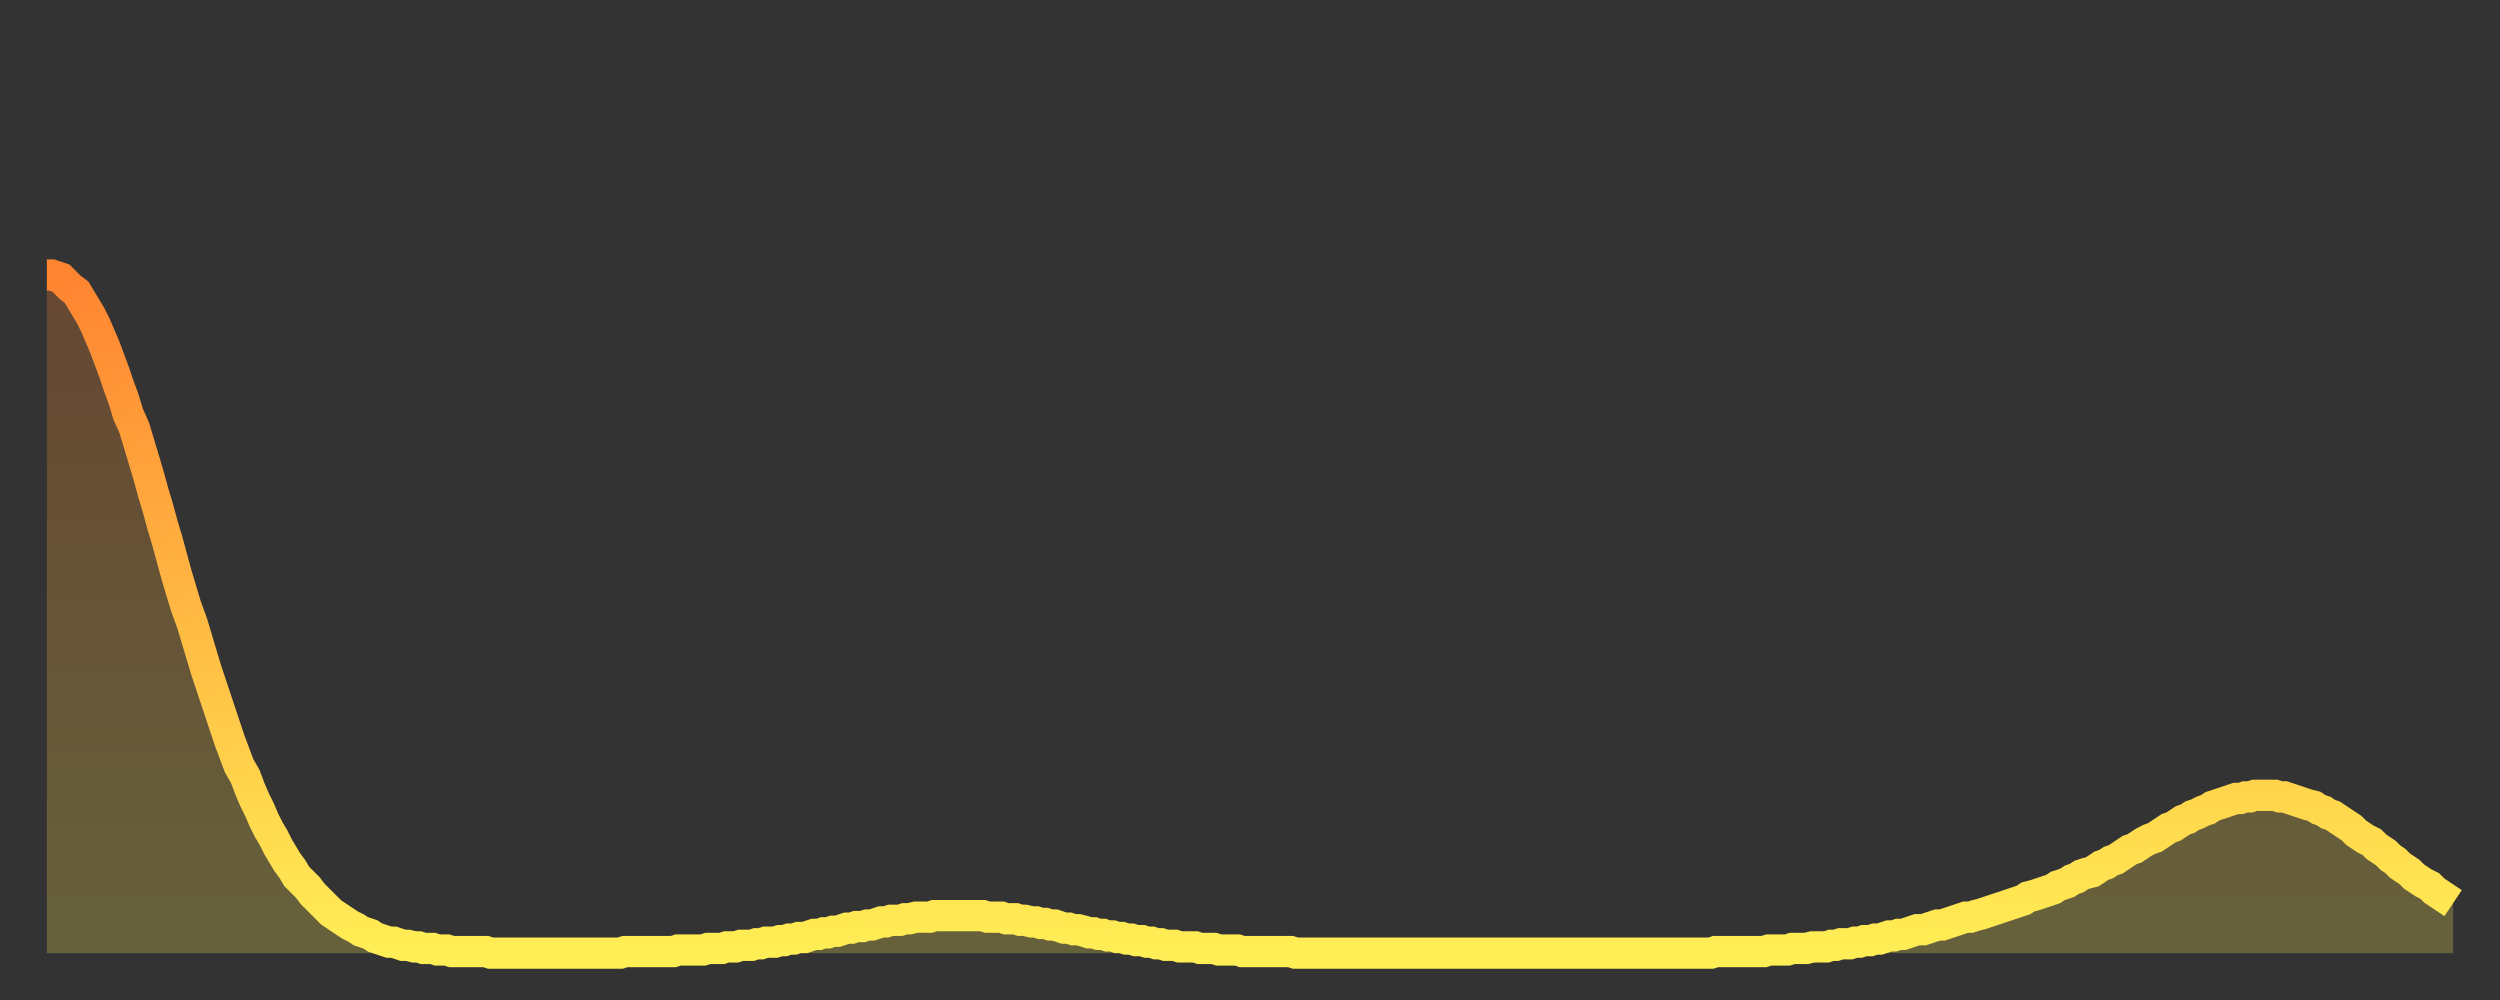
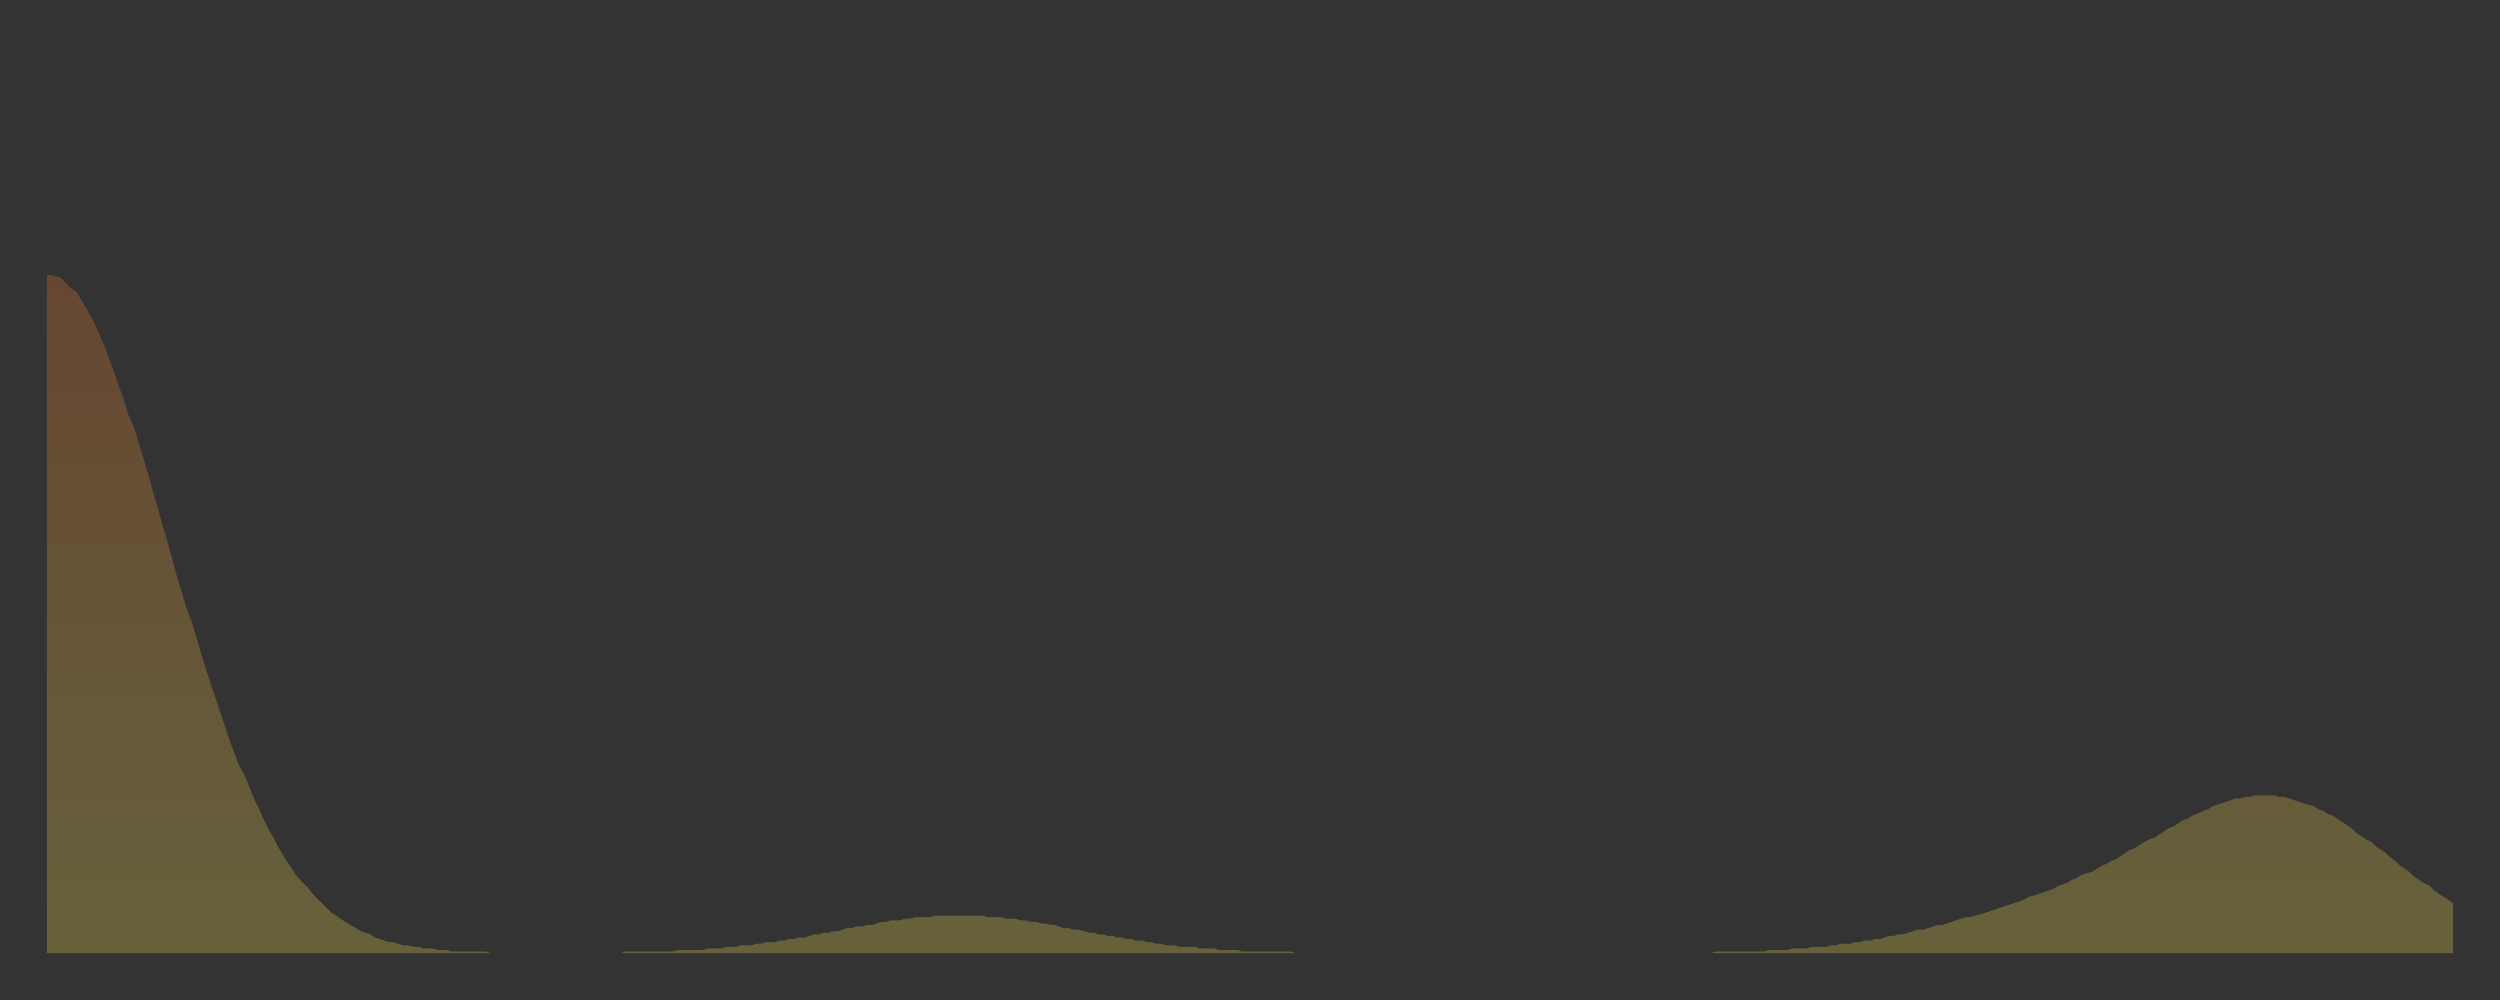
<svg xmlns="http://www.w3.org/2000/svg" baseProfile="full" height="64" version="1.1" width="160">
  <rect width="100%" height="100%" fill="#333333" stroke="none" />
  <defs>
    <linearGradient id="id590304" x1="0" x2="0" y1="0" y2="1">
      <stop offset="0%" stop-color="#ff8431" />
      <stop offset="50%" stop-color="#ffb943" />
      <stop offset="100%" stop-color="#ffee55" />
    </linearGradient>
  </defs>
  <g transform="translate(3,3)">
    <g>
-       <path d="M 0.0 14.6 0.3 14.6 0.6 14.7 0.9 14.8 1.2 15.1 1.5 15.4 1.9 15.7 2.2 16.2 2.5 16.7 2.8 17.2 3.1 17.8 3.4 18.5 3.7 19.2 4.0 20.0 4.3 20.8 4.6 21.7 4.9 22.5 5.2 23.5 5.6 24.4 5.9 25.4 6.2 26.4 6.5 27.4 6.8 28.5 7.1 29.5 7.4 30.6 7.7 31.6 8.0 32.7 8.3 33.8 8.6 34.8 8.9 35.8 9.3 36.9 9.6 37.9 9.9 38.9 10.2 39.9 10.5 40.8 10.8 41.7 11.1 42.6 11.4 43.5 11.7 44.4 12.0 45.2 12.3 46.0 12.7 46.7 13.0 47.5 13.3 48.2 13.6 48.8 13.9 49.5 14.2 50.1 14.5 50.6 14.8 51.2 15.1 51.7 15.4 52.2 15.7 52.6 16.0 53.1 16.4 53.5 16.7 53.8 17.0 54.2 17.3 54.5 17.6 54.8 17.9 55.1 18.2 55.4 18.5 55.6 18.8 55.8 19.1 56.0 19.4 56.2 19.8 56.4 20.1 56.6 20.4 56.7 20.7 56.8 21.0 57.0 21.3 57.1 21.6 57.2 21.9 57.3 22.2 57.3 22.5 57.4 22.8 57.5 23.1 57.5 23.5 57.6 23.8 57.6 24.1 57.7 24.4 57.7 24.7 57.7 25.0 57.8 25.3 57.8 25.6 57.8 25.9 57.9 26.2 57.9 26.5 57.9 26.8 57.9 27.2 57.9 27.5 57.9 27.8 57.9 28.1 57.9 28.4 58.0 28.7 58.0 29.0 58.0 29.3 58.0 29.6 58.0 29.9 58.0 30.2 58.0 30.6 58.0 30.9 58.0 31.2 58.0 31.5 58.0 31.8 58.0 32.1 58.0 32.4 58.0 32.7 58.0 33.0 58.0 33.3 58.0 33.6 58.0 33.9 58.0 34.3 58.0 34.6 58.0 34.9 58.0 35.2 58.0 35.5 58.0 35.8 58.0 36.1 58.0 36.4 58.0 36.7 58.0 37.0 57.9 37.3 57.9 37.7 57.9 38.0 57.9 38.3 57.9 38.6 57.9 38.9 57.9 39.2 57.9 39.5 57.9 39.8 57.9 40.1 57.9 40.4 57.8 40.7 57.8 41.0 57.8 41.4 57.8 41.7 57.8 42.0 57.8 42.3 57.7 42.6 57.7 42.9 57.7 43.2 57.7 43.5 57.6 43.8 57.6 44.1 57.6 44.4 57.5 44.7 57.5 45.1 57.5 45.4 57.4 45.7 57.4 46.0 57.3 46.3 57.3 46.6 57.3 46.9 57.2 47.2 57.2 47.5 57.1 47.8 57.1 48.1 57.0 48.5 57.0 48.8 56.9 49.1 56.8 49.4 56.8 49.7 56.7 50.0 56.7 50.3 56.6 50.6 56.6 50.9 56.5 51.2 56.4 51.5 56.4 51.8 56.3 52.2 56.3 52.5 56.2 52.8 56.2 53.1 56.1 53.4 56.0 53.7 56.0 54.0 55.9 54.3 55.9 54.6 55.9 54.9 55.8 55.2 55.8 55.6 55.7 55.9 55.7 56.2 55.7 56.5 55.7 56.8 55.6 57.1 55.6 57.4 55.6 57.7 55.6 58.0 55.6 58.3 55.6 58.6 55.6 58.9 55.6 59.3 55.6 59.6 55.6 59.9 55.6 60.2 55.7 60.5 55.7 60.8 55.7 61.1 55.7 61.4 55.8 61.7 55.8 62.0 55.8 62.3 55.9 62.6 55.9 63.0 56.0 63.3 56.0 63.6 56.1 63.9 56.1 64.2 56.2 64.5 56.2 64.8 56.3 65.1 56.4 65.4 56.4 65.7 56.5 66.0 56.5 66.4 56.6 66.7 56.7 67.0 56.7 67.3 56.8 67.6 56.8 67.9 56.9 68.2 56.9 68.5 57.0 68.8 57.0 69.1 57.1 69.4 57.1 69.7 57.2 70.1 57.2 70.4 57.3 70.7 57.3 71.0 57.4 71.3 57.4 71.6 57.5 71.9 57.5 72.2 57.5 72.5 57.6 72.8 57.6 73.1 57.6 73.5 57.6 73.8 57.7 74.1 57.7 74.4 57.7 74.7 57.7 75.0 57.8 75.3 57.8 75.6 57.8 75.9 57.8 76.2 57.8 76.5 57.9 76.8 57.9 77.2 57.9 77.5 57.9 77.8 57.9 78.1 57.9 78.4 57.9 78.7 57.9 79.0 57.9 79.3 57.9 79.6 57.9 79.9 58.0 80.2 58.0 80.5 58.0 80.9 58.0 81.2 58.0 81.5 58.0 81.8 58.0 82.1 58.0 82.4 58.0 82.7 58.0 83.0 58.0 83.3 58.0 83.6 58.0 83.9 58.0 84.3 58.0 84.6 58.0 84.9 58.0 85.2 58.0 85.5 58.0 85.8 58.0 86.1 58.0 86.4 58.0 86.7 58.0 87.0 58.0 87.3 58.0 87.6 58.0 88.0 58.0 88.3 58.0 88.6 58.0 88.9 58.0 89.2 58.0 89.5 58.0 89.8 58.0 90.1 58.0 90.4 58.0 90.7 58.0 91.0 58.0 91.4 58.0 91.7 58.0 92.0 58.0 92.3 58.0 92.6 58.0 92.9 58.0 93.2 58.0 93.5 58.0 93.8 58.0 94.1 58.0 94.4 58.0 94.7 58.0 95.1 58.0 95.4 58.0 95.7 58.0 96.0 58.0 96.3 58.0 96.6 58.0 96.9 58.0 97.2 58.0 97.5 58.0 97.8 58.0 98.1 58.0 98.4 58.0 98.8 58.0 99.1 58.0 99.4 58.0 99.7 58.0 100.0 58.0 100.3 58.0 100.6 58.0 100.9 58.0 101.2 58.0 101.5 58.0 101.8 58.0 102.2 58.0 102.5 58.0 102.8 58.0 103.1 58.0 103.4 58.0 103.7 58.0 104.0 58.0 104.3 58.0 104.6 58.0 104.9 58.0 105.2 58.0 105.5 58.0 105.9 58.0 106.2 58.0 106.5 58.0 106.8 57.9 107.1 57.9 107.4 57.9 107.7 57.9 108.0 57.9 108.3 57.9 108.6 57.9 108.9 57.9 109.3 57.9 109.6 57.9 109.9 57.9 110.2 57.8 110.5 57.8 110.8 57.8 111.1 57.8 111.4 57.8 111.7 57.7 112.0 57.7 112.3 57.7 112.6 57.7 113.0 57.6 113.3 57.6 113.6 57.6 113.9 57.6 114.2 57.5 114.5 57.5 114.8 57.4 115.1 57.4 115.4 57.4 115.7 57.3 116.0 57.3 116.3 57.2 116.7 57.2 117.0 57.1 117.3 57.1 117.6 57.0 117.9 56.9 118.2 56.9 118.5 56.8 118.8 56.8 119.1 56.7 119.4 56.6 119.7 56.5 120.1 56.5 120.4 56.4 120.7 56.3 121.0 56.2 121.3 56.2 121.6 56.1 121.9 56.0 122.2 55.9 122.5 55.8 122.8 55.7 123.1 55.7 123.4 55.6 123.8 55.5 124.1 55.4 124.4 55.3 124.7 55.2 125.0 55.1 125.3 55.0 125.6 54.9 125.9 54.8 126.2 54.7 126.5 54.6 126.8 54.4 127.2 54.3 127.5 54.2 127.8 54.1 128.1 54.0 128.4 53.9 128.7 53.7 129.0 53.6 129.3 53.5 129.6 53.3 129.9 53.2 130.2 53.0 130.5 52.9 130.9 52.8 131.2 52.6 131.5 52.4 131.8 52.3 132.1 52.1 132.4 52.0 132.7 51.8 133.0 51.6 133.3 51.4 133.6 51.3 133.9 51.1 134.2 50.9 134.6 50.7 134.9 50.6 135.2 50.4 135.5 50.2 135.8 50.0 136.1 49.9 136.4 49.7 136.7 49.5 137.0 49.4 137.3 49.2 137.6 49.1 138.0 48.9 138.3 48.8 138.6 48.6 138.9 48.5 139.2 48.4 139.5 48.3 139.8 48.2 140.1 48.1 140.4 48.1 140.7 48.0 141.0 48.0 141.3 47.9 141.7 47.9 142.0 47.9 142.3 47.9 142.6 47.9 142.9 48.0 143.2 48.0 143.5 48.1 143.8 48.2 144.1 48.3 144.4 48.4 144.7 48.5 145.1 48.6 145.4 48.8 145.7 48.9 146.0 49.1 146.3 49.2 146.6 49.4 146.9 49.6 147.2 49.8 147.5 50.0 147.8 50.3 148.1 50.5 148.4 50.7 148.8 50.9 149.1 51.2 149.4 51.4 149.7 51.6 150.0 51.9 150.3 52.1 150.6 52.4 150.9 52.6 151.2 52.8 151.5 53.1 151.8 53.3 152.1 53.5 152.5 53.7 152.8 54.0 153.1 54.2 153.4 54.4 153.7 54.6 154.0 54.8" fill="none" id="graph-curve" opacity="1" stroke="url(#id590304)" stroke-width="2" />
      <path d="M 0 58 L 0.0 14.6 0.3 14.6 0.6 14.7 0.9 14.8 1.2 15.1 1.5 15.4 1.9 15.7 2.2 16.2 2.5 16.7 2.8 17.2 3.1 17.8 3.4 18.5 3.7 19.2 4.0 20.0 4.3 20.8 4.6 21.7 4.9 22.5 5.2 23.5 5.6 24.4 5.9 25.4 6.2 26.4 6.5 27.4 6.8 28.5 7.1 29.5 7.4 30.6 7.7 31.6 8.0 32.7 8.3 33.8 8.6 34.8 8.9 35.8 9.3 36.9 9.6 37.9 9.9 38.9 10.2 39.9 10.5 40.8 10.8 41.7 11.1 42.6 11.4 43.5 11.7 44.4 12.0 45.2 12.3 46.0 12.7 46.7 13.0 47.5 13.3 48.2 13.6 48.8 13.9 49.5 14.2 50.1 14.5 50.6 14.8 51.2 15.1 51.7 15.4 52.2 15.7 52.6 16.0 53.1 16.4 53.5 16.7 53.8 17.0 54.2 17.3 54.5 17.6 54.8 17.9 55.1 18.2 55.4 18.5 55.6 18.8 55.8 19.1 56.0 19.4 56.2 19.8 56.4 20.1 56.6 20.4 56.7 20.7 56.8 21.0 57.0 21.3 57.1 21.6 57.2 21.9 57.3 22.2 57.3 22.5 57.4 22.8 57.5 23.1 57.5 23.5 57.6 23.8 57.6 24.1 57.7 24.4 57.7 24.7 57.7 25.0 57.8 25.3 57.8 25.6 57.8 25.9 57.9 26.2 57.9 26.5 57.9 26.8 57.9 27.2 57.9 27.5 57.9 27.8 57.9 28.1 57.9 28.4 58.0 28.7 58.0 29.0 58.0 29.3 58.0 29.6 58.0 29.9 58.0 30.2 58.0 30.6 58.0 30.9 58.0 31.2 58.0 31.5 58.0 31.8 58.0 32.1 58.0 32.4 58.0 32.7 58.0 33.0 58.0 33.3 58.0 33.6 58.0 33.9 58.0 34.3 58.0 34.6 58.0 34.9 58.0 35.2 58.0 35.5 58.0 35.8 58.0 36.1 58.0 36.4 58.0 36.7 58.0 37.0 57.9 37.3 57.9 37.7 57.9 38.0 57.9 38.3 57.9 38.6 57.9 38.9 57.9 39.2 57.9 39.5 57.9 39.8 57.9 40.1 57.9 40.4 57.8 40.7 57.8 41.0 57.8 41.4 57.8 41.7 57.8 42.0 57.8 42.3 57.7 42.6 57.7 42.9 57.7 43.2 57.7 43.5 57.6 43.8 57.6 44.1 57.6 44.4 57.5 44.7 57.5 45.1 57.5 45.4 57.4 45.7 57.4 46.0 57.3 46.3 57.3 46.6 57.3 46.9 57.2 47.2 57.2 47.5 57.1 47.8 57.1 48.1 57.0 48.5 57.0 48.8 56.9 49.1 56.8 49.4 56.8 49.7 56.7 50.0 56.7 50.3 56.6 50.6 56.6 50.9 56.5 51.2 56.4 51.5 56.4 51.8 56.3 52.2 56.3 52.5 56.2 52.8 56.2 53.1 56.1 53.4 56.0 53.7 56.0 54.0 55.9 54.3 55.9 54.6 55.9 54.9 55.8 55.2 55.8 55.6 55.7 55.9 55.7 56.2 55.7 56.5 55.7 56.8 55.6 57.1 55.6 57.4 55.6 57.7 55.6 58.0 55.6 58.3 55.6 58.6 55.6 58.9 55.6 59.3 55.6 59.6 55.6 59.9 55.6 60.2 55.7 60.5 55.7 60.8 55.7 61.1 55.7 61.4 55.8 61.7 55.8 62.0 55.8 62.3 55.9 62.6 55.9 63.0 56.0 63.3 56.0 63.6 56.1 63.9 56.1 64.2 56.2 64.5 56.2 64.8 56.3 65.1 56.4 65.4 56.4 65.7 56.5 66.0 56.5 66.4 56.6 66.7 56.7 67.0 56.7 67.3 56.8 67.6 56.8 67.9 56.9 68.2 56.9 68.5 57.0 68.8 57.0 69.1 57.1 69.4 57.1 69.7 57.2 70.1 57.2 70.4 57.3 70.7 57.3 71.0 57.4 71.3 57.4 71.6 57.5 71.9 57.5 72.2 57.5 72.5 57.6 72.8 57.6 73.1 57.6 73.5 57.6 73.8 57.7 74.1 57.7 74.4 57.7 74.7 57.7 75.0 57.8 75.3 57.8 75.6 57.8 75.9 57.8 76.2 57.8 76.5 57.9 76.8 57.9 77.2 57.9 77.5 57.9 77.8 57.9 78.1 57.9 78.4 57.9 78.7 57.9 79.0 57.9 79.3 57.9 79.6 57.9 79.9 58.0 80.2 58.0 80.5 58.0 80.9 58.0 81.2 58.0 81.5 58.0 81.8 58.0 82.1 58.0 82.4 58.0 82.7 58.0 83.0 58.0 83.3 58.0 83.6 58.0 83.9 58.0 84.3 58.0 84.6 58.0 84.9 58.0 85.2 58.0 85.5 58.0 85.8 58.0 86.1 58.0 86.4 58.0 86.7 58.0 87.0 58.0 87.3 58.0 87.6 58.0 88.0 58.0 88.3 58.0 88.6 58.0 88.9 58.0 89.2 58.0 89.5 58.0 89.8 58.0 90.1 58.0 90.4 58.0 90.7 58.0 91.0 58.0 91.4 58.0 91.7 58.0 92.0 58.0 92.3 58.0 92.6 58.0 92.9 58.0 93.2 58.0 93.5 58.0 93.8 58.0 94.1 58.0 94.4 58.0 94.7 58.0 95.1 58.0 95.4 58.0 95.7 58.0 96.0 58.0 96.3 58.0 96.6 58.0 96.9 58.0 97.2 58.0 97.5 58.0 97.8 58.0 98.1 58.0 98.4 58.0 98.8 58.0 99.1 58.0 99.4 58.0 99.7 58.0 100.0 58.0 100.3 58.0 100.6 58.0 100.9 58.0 101.2 58.0 101.5 58.0 101.8 58.0 102.2 58.0 102.5 58.0 102.8 58.0 103.1 58.0 103.4 58.0 103.7 58.0 104.0 58.0 104.3 58.0 104.6 58.0 104.9 58.0 105.2 58.0 105.5 58.0 105.9 58.0 106.2 58.0 106.5 58.0 106.8 57.9 107.1 57.9 107.4 57.9 107.7 57.9 108.0 57.9 108.3 57.9 108.6 57.9 108.9 57.9 109.3 57.9 109.6 57.9 109.9 57.9 110.2 57.8 110.5 57.8 110.8 57.8 111.1 57.8 111.4 57.8 111.7 57.7 112.0 57.7 112.3 57.7 112.6 57.7 113.0 57.6 113.3 57.6 113.6 57.6 113.9 57.6 114.2 57.5 114.5 57.5 114.8 57.4 115.1 57.4 115.4 57.4 115.7 57.3 116.0 57.3 116.3 57.2 116.7 57.2 117.0 57.1 117.3 57.1 117.6 57.0 117.9 56.9 118.2 56.9 118.5 56.8 118.8 56.8 119.1 56.7 119.4 56.6 119.7 56.5 120.1 56.5 120.4 56.4 120.7 56.3 121.0 56.2 121.3 56.2 121.6 56.1 121.9 56.0 122.2 55.9 122.5 55.8 122.8 55.7 123.1 55.7 123.4 55.6 123.8 55.5 124.1 55.4 124.4 55.3 124.7 55.2 125.0 55.1 125.3 55.0 125.6 54.9 125.9 54.8 126.2 54.7 126.5 54.6 126.8 54.4 127.2 54.3 127.5 54.2 127.8 54.1 128.1 54.0 128.4 53.9 128.7 53.7 129.0 53.6 129.3 53.5 129.6 53.3 129.9 53.2 130.2 53.0 130.5 52.9 130.9 52.8 131.2 52.6 131.5 52.4 131.8 52.3 132.1 52.1 132.4 52.0 132.7 51.8 133.0 51.6 133.3 51.4 133.6 51.3 133.9 51.1 134.2 50.9 134.6 50.7 134.9 50.6 135.2 50.4 135.5 50.2 135.8 50.0 136.1 49.9 136.4 49.7 136.7 49.5 137.0 49.4 137.3 49.2 137.6 49.1 138.0 48.9 138.3 48.8 138.6 48.6 138.9 48.5 139.2 48.4 139.5 48.3 139.8 48.2 140.1 48.1 140.4 48.1 140.7 48.0 141.0 48.0 141.3 47.9 141.7 47.9 142.0 47.9 142.3 47.9 142.6 47.9 142.9 48.0 143.2 48.0 143.5 48.1 143.8 48.2 144.1 48.3 144.4 48.4 144.7 48.5 145.1 48.6 145.4 48.8 145.7 48.9 146.0 49.1 146.3 49.2 146.6 49.4 146.9 49.6 147.2 49.8 147.5 50.0 147.8 50.3 148.1 50.5 148.4 50.7 148.8 50.9 149.1 51.2 149.4 51.4 149.7 51.6 150.0 51.9 150.3 52.1 150.6 52.4 150.9 52.6 151.2 52.8 151.5 53.1 151.8 53.3 152.1 53.5 152.5 53.7 152.8 54.0 153.1 54.2 153.4 54.4 153.7 54.6 154.0 54.8 154 58" fill="url(#id590304)" fill-opacity=".25" id="graph-shadow" />
    </g>
  </g>
</svg>